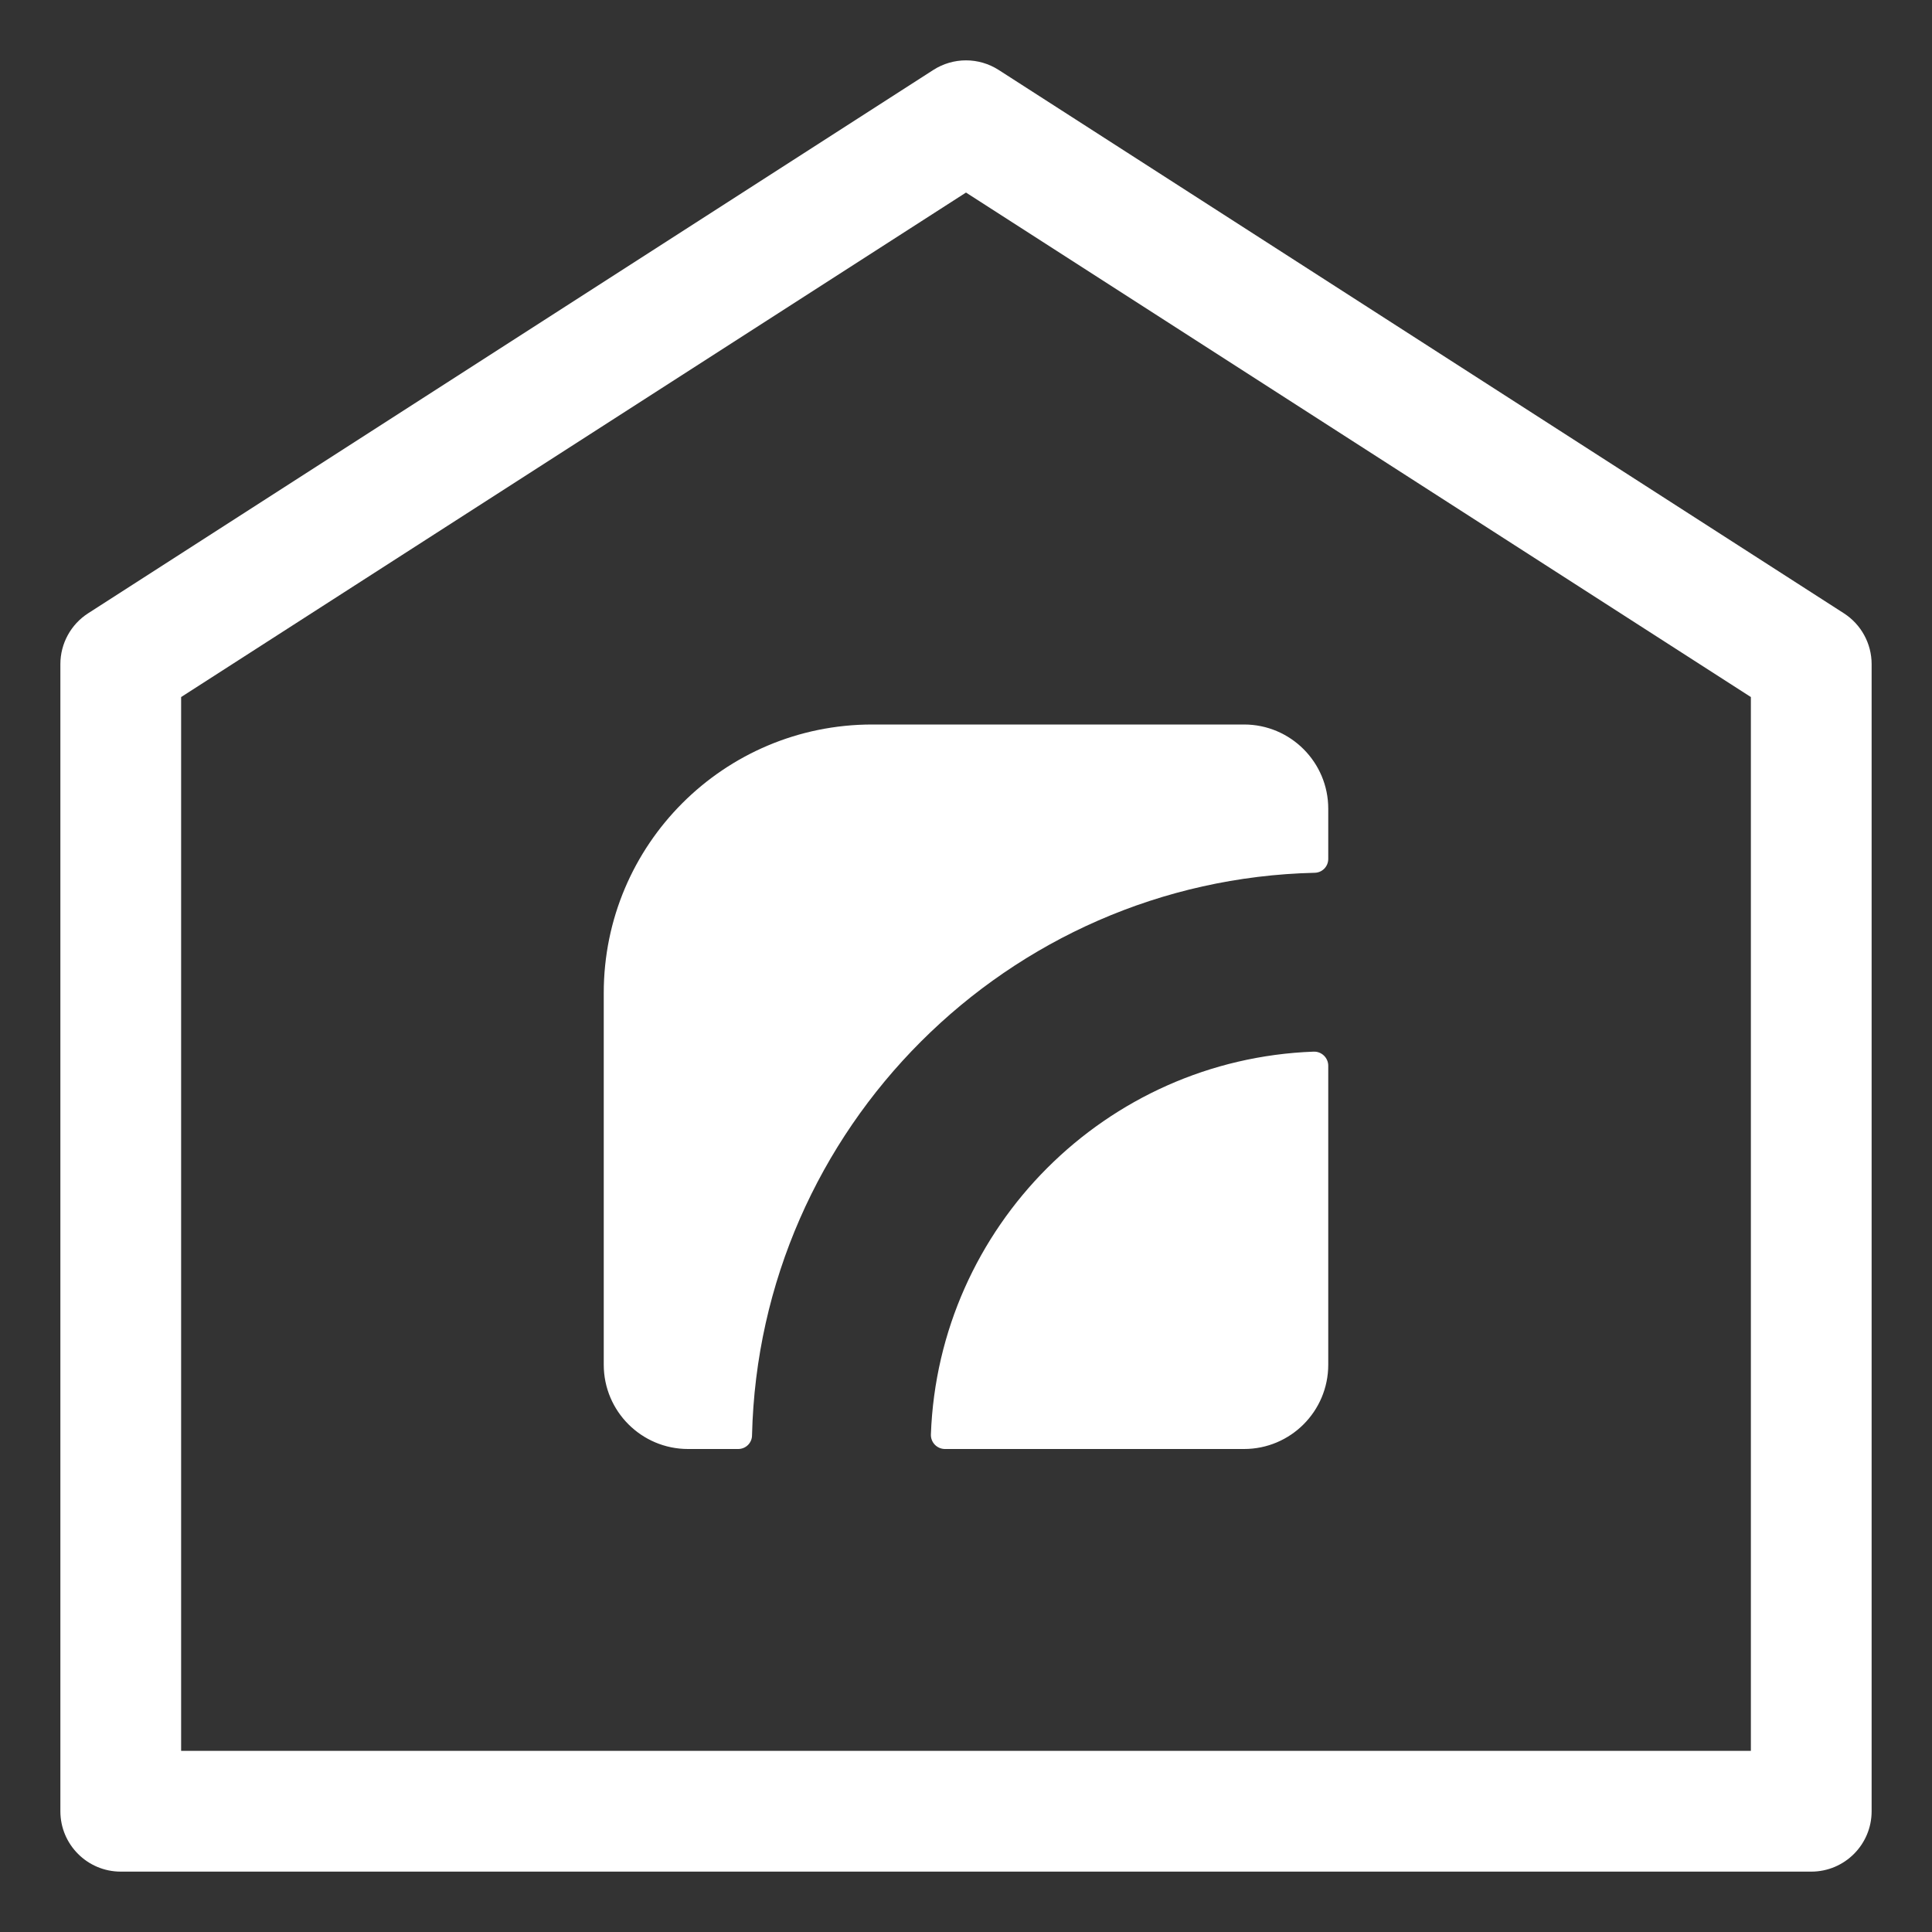
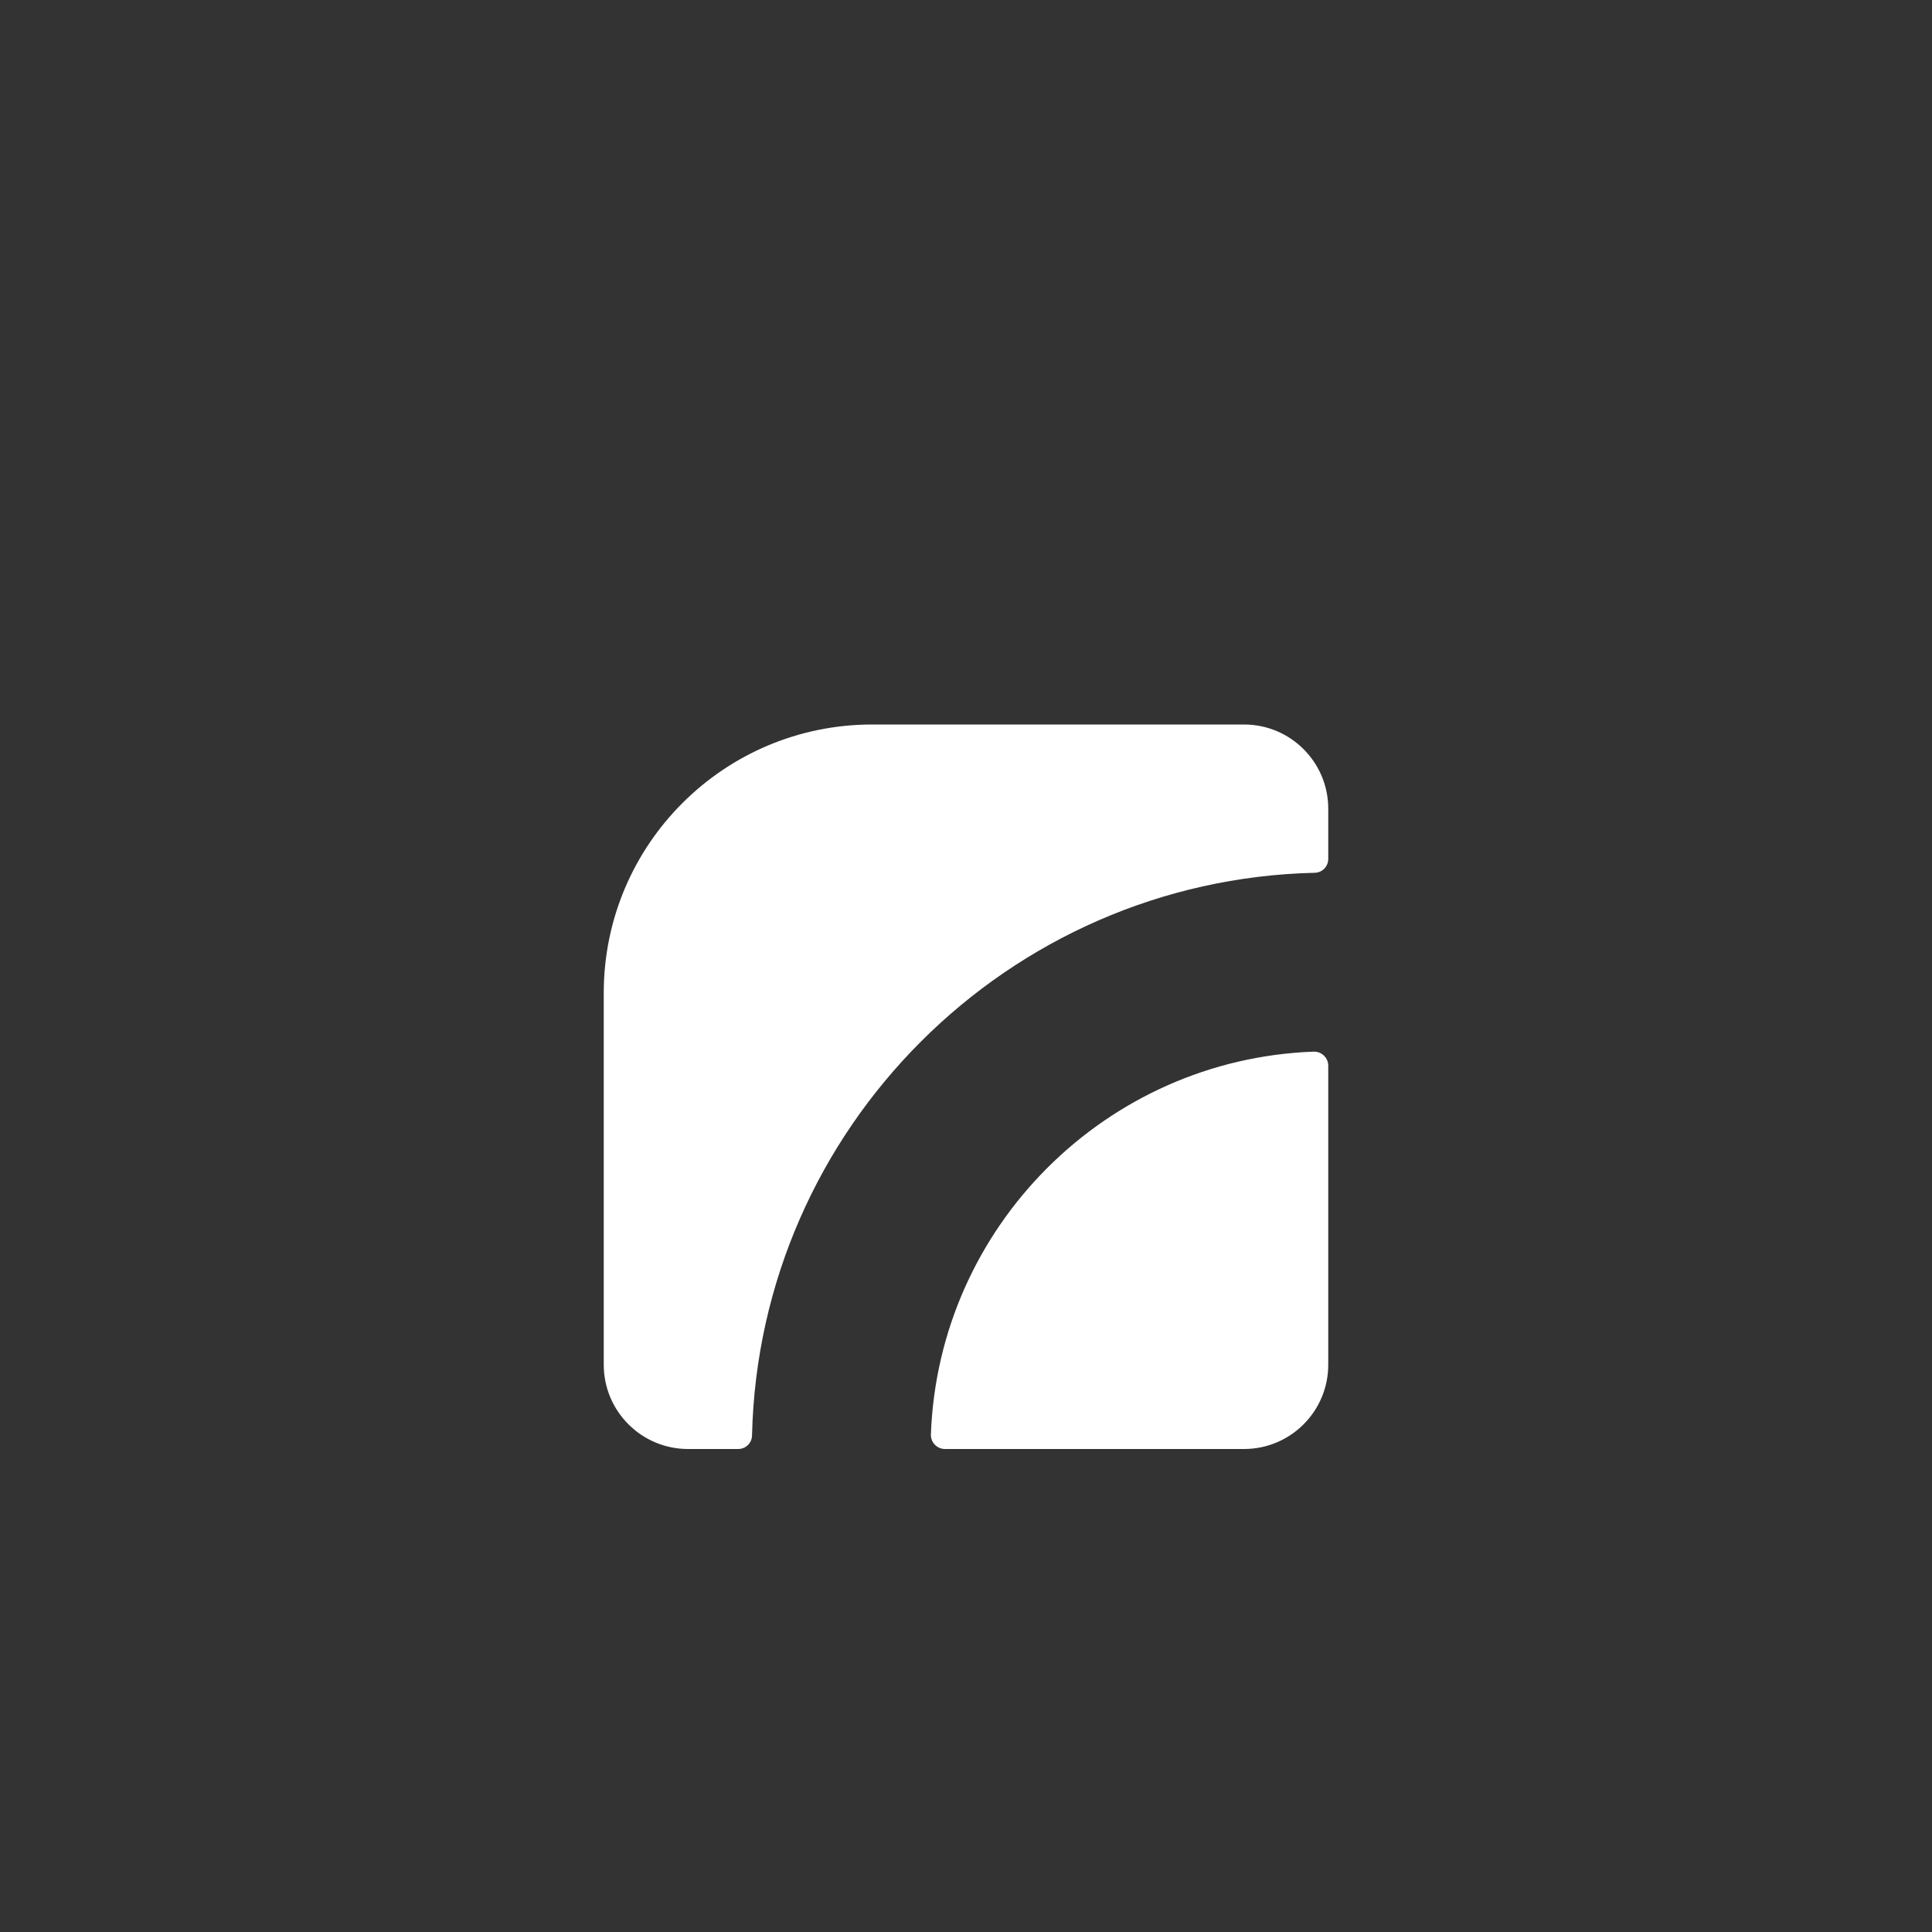
<svg xmlns="http://www.w3.org/2000/svg" width="24" height="24" viewBox="0 0 24 24" fill="none">
  <rect x="0" y="0" width="24" height="24" fill="#333333" stroke="none" />
  <g clip-path="url(#clip0_33_954)">
-     <path fill-rule="evenodd" clip-rule="evenodd" d="M15 21.75H21.75V8.659L12 2.392L2.25 8.659V21.75H9C9 21.75 9.336 21.75 9.75 21.75H14.25C14.664 21.75 15 21.75 15 21.75ZM22.5 23.25H14.25C13.836 23.25 13.5 23.25 13.5 23.25H10.5C10.5 23.25 10.164 23.25 9.75 23.25H1.5C1.086 23.25 0.75 22.914 0.75 22.5V8.25C0.75 7.995 0.88 7.757 1.094 7.619L11.594 0.869C11.842 0.71 12.158 0.71 12.406 0.869L22.906 7.619C23.12 7.757 23.25 7.995 23.25 8.25V22.5C23.25 22.914 22.914 23.25 22.5 23.25Z" fill="white" />
    <path fill-rule="evenodd" clip-rule="evenodd" d="M16.318 13.064C16.417 13.06 16.5 13.14 16.5 13.239V16.953C16.5 17.532 16.031 18 15.454 18H11.739C11.64 18 11.56 17.918 11.564 17.818C11.658 15.239 13.739 13.158 16.318 13.064ZM15.454 9C16.032 9 16.5 9.469 16.5 10.046V10.67C16.5 10.765 16.424 10.841 16.331 10.842C12.517 10.931 9.432 14.016 9.342 17.829C9.342 17.924 9.265 18 9.17 18H8.547C7.969 18 7.5 17.531 7.5 16.953V12.335C7.5 10.493 8.993 9 10.835 9H15.454Z" fill="white" />
  </g>
  <defs>
    <clipPath id="clip0_33_954">
      <rect width="24" height="24" fill="white" />
    </clipPath>
  </defs>
</svg>